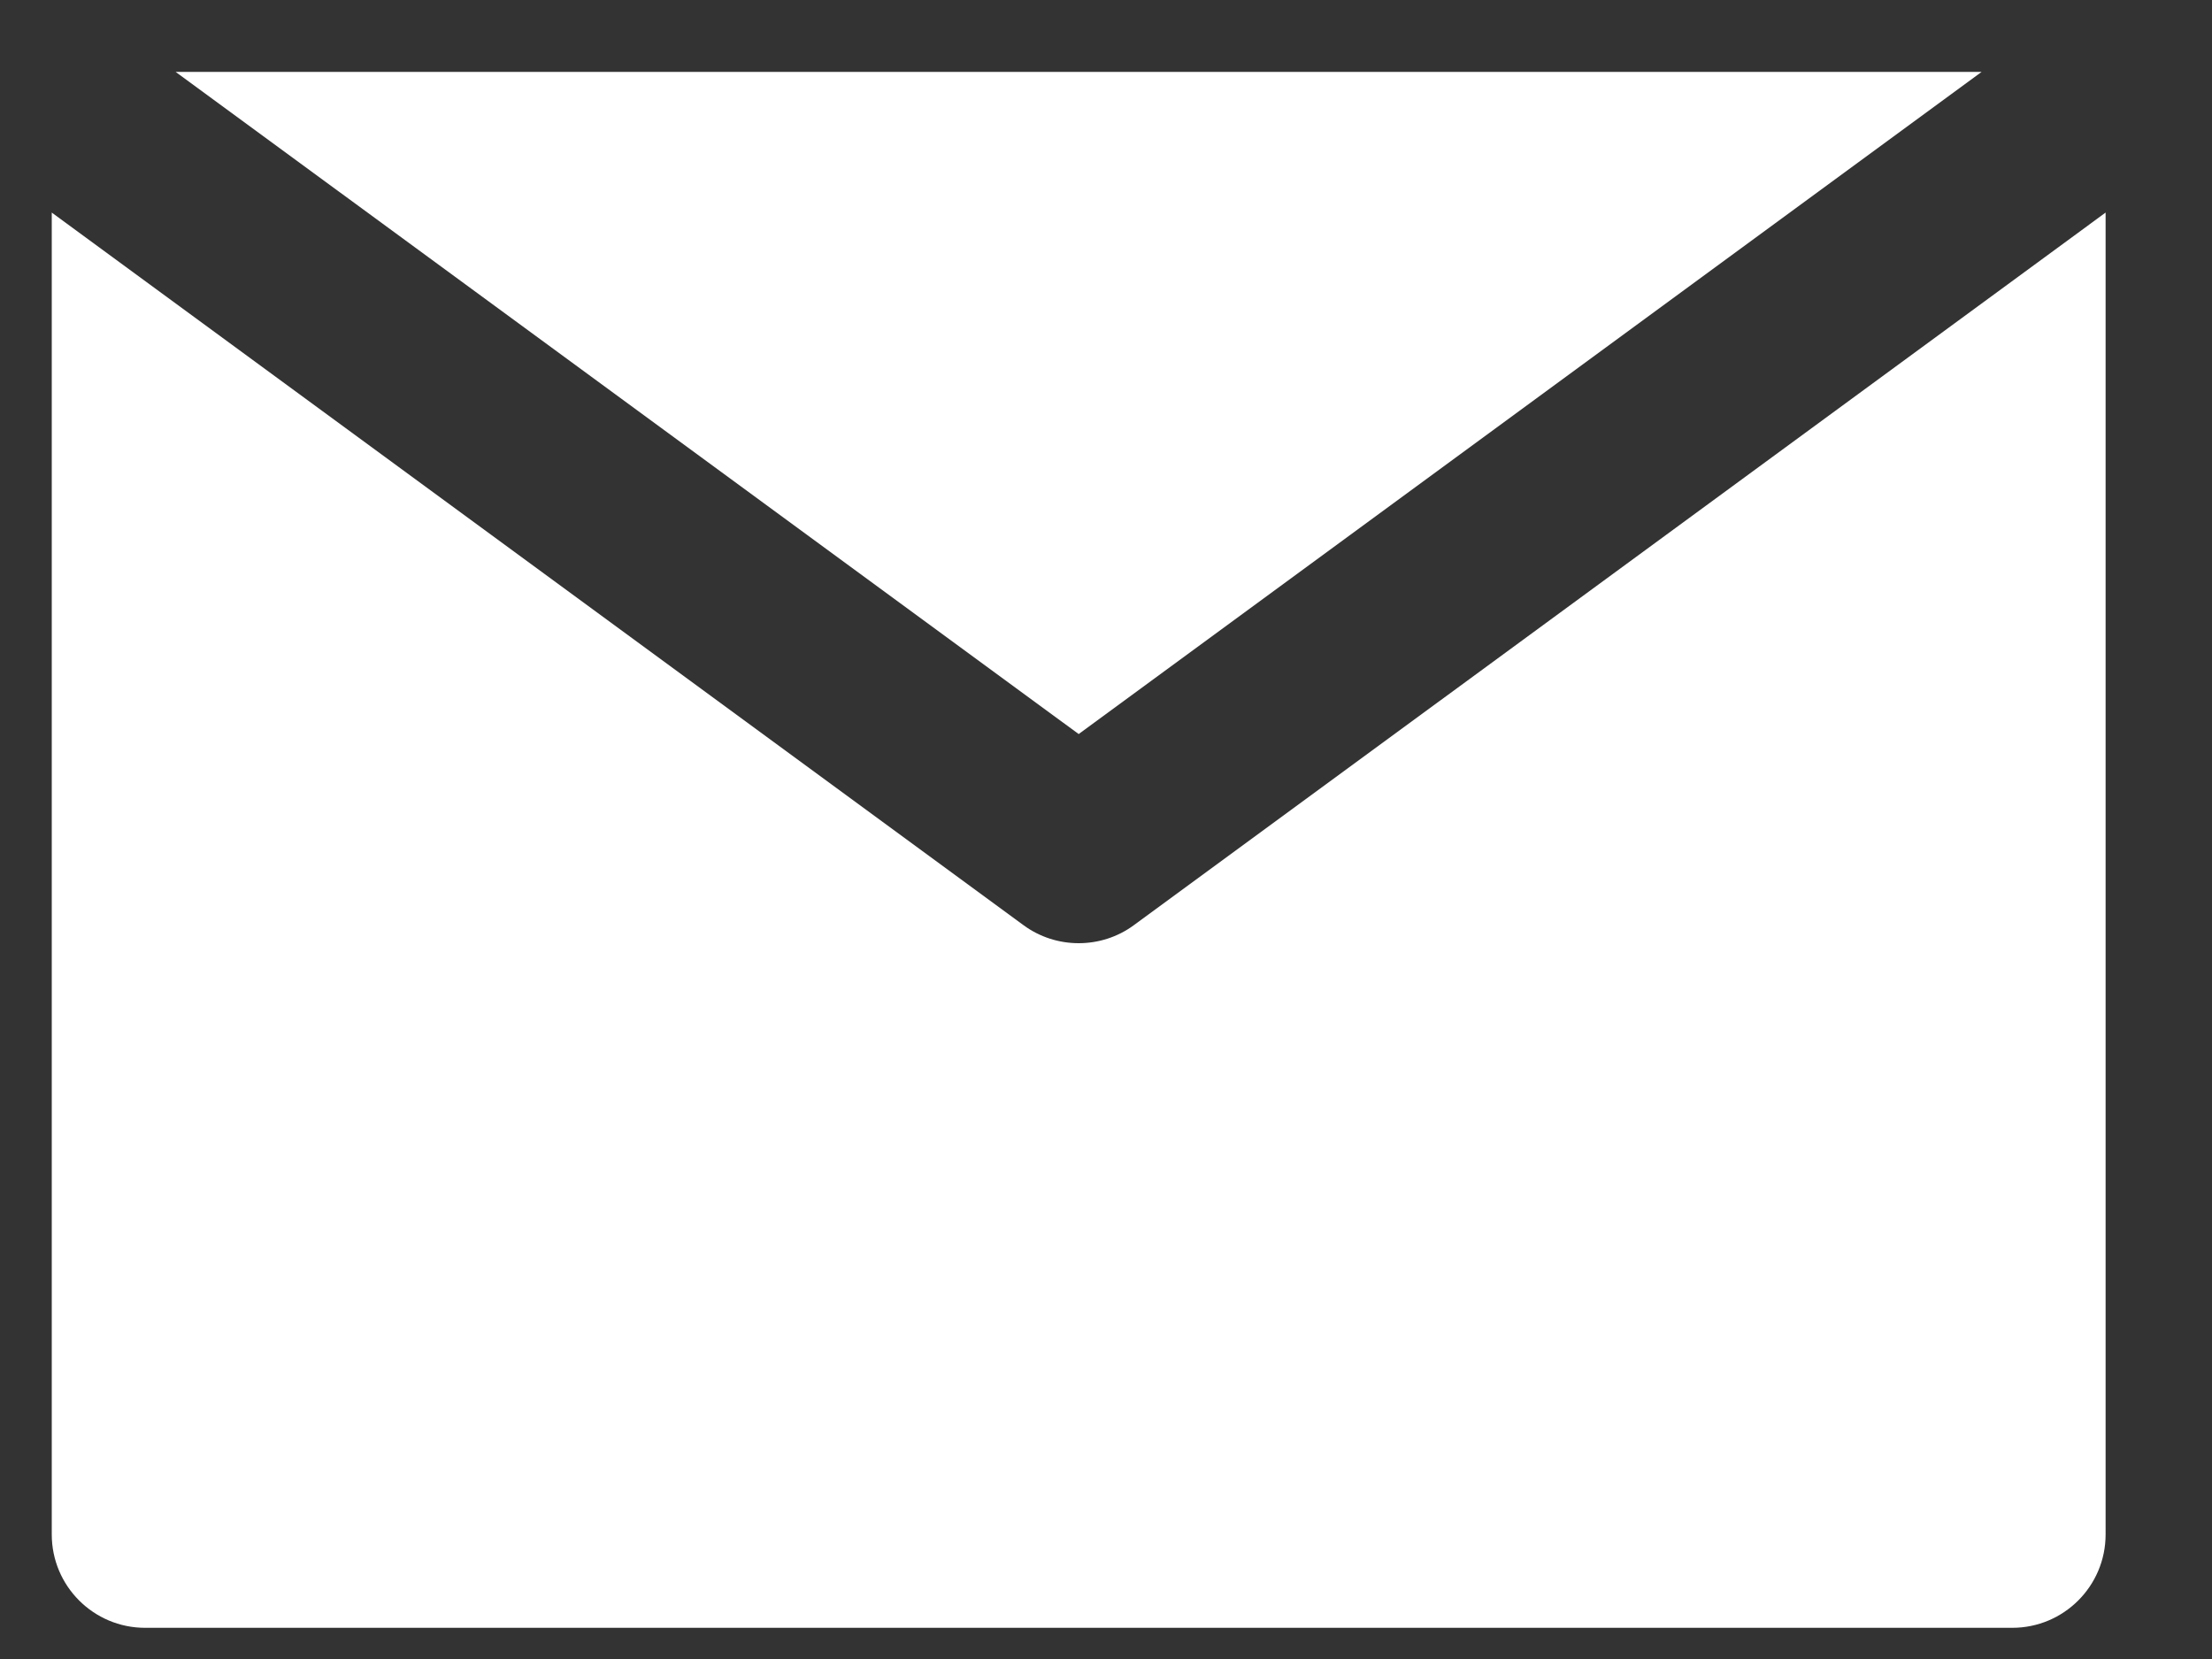
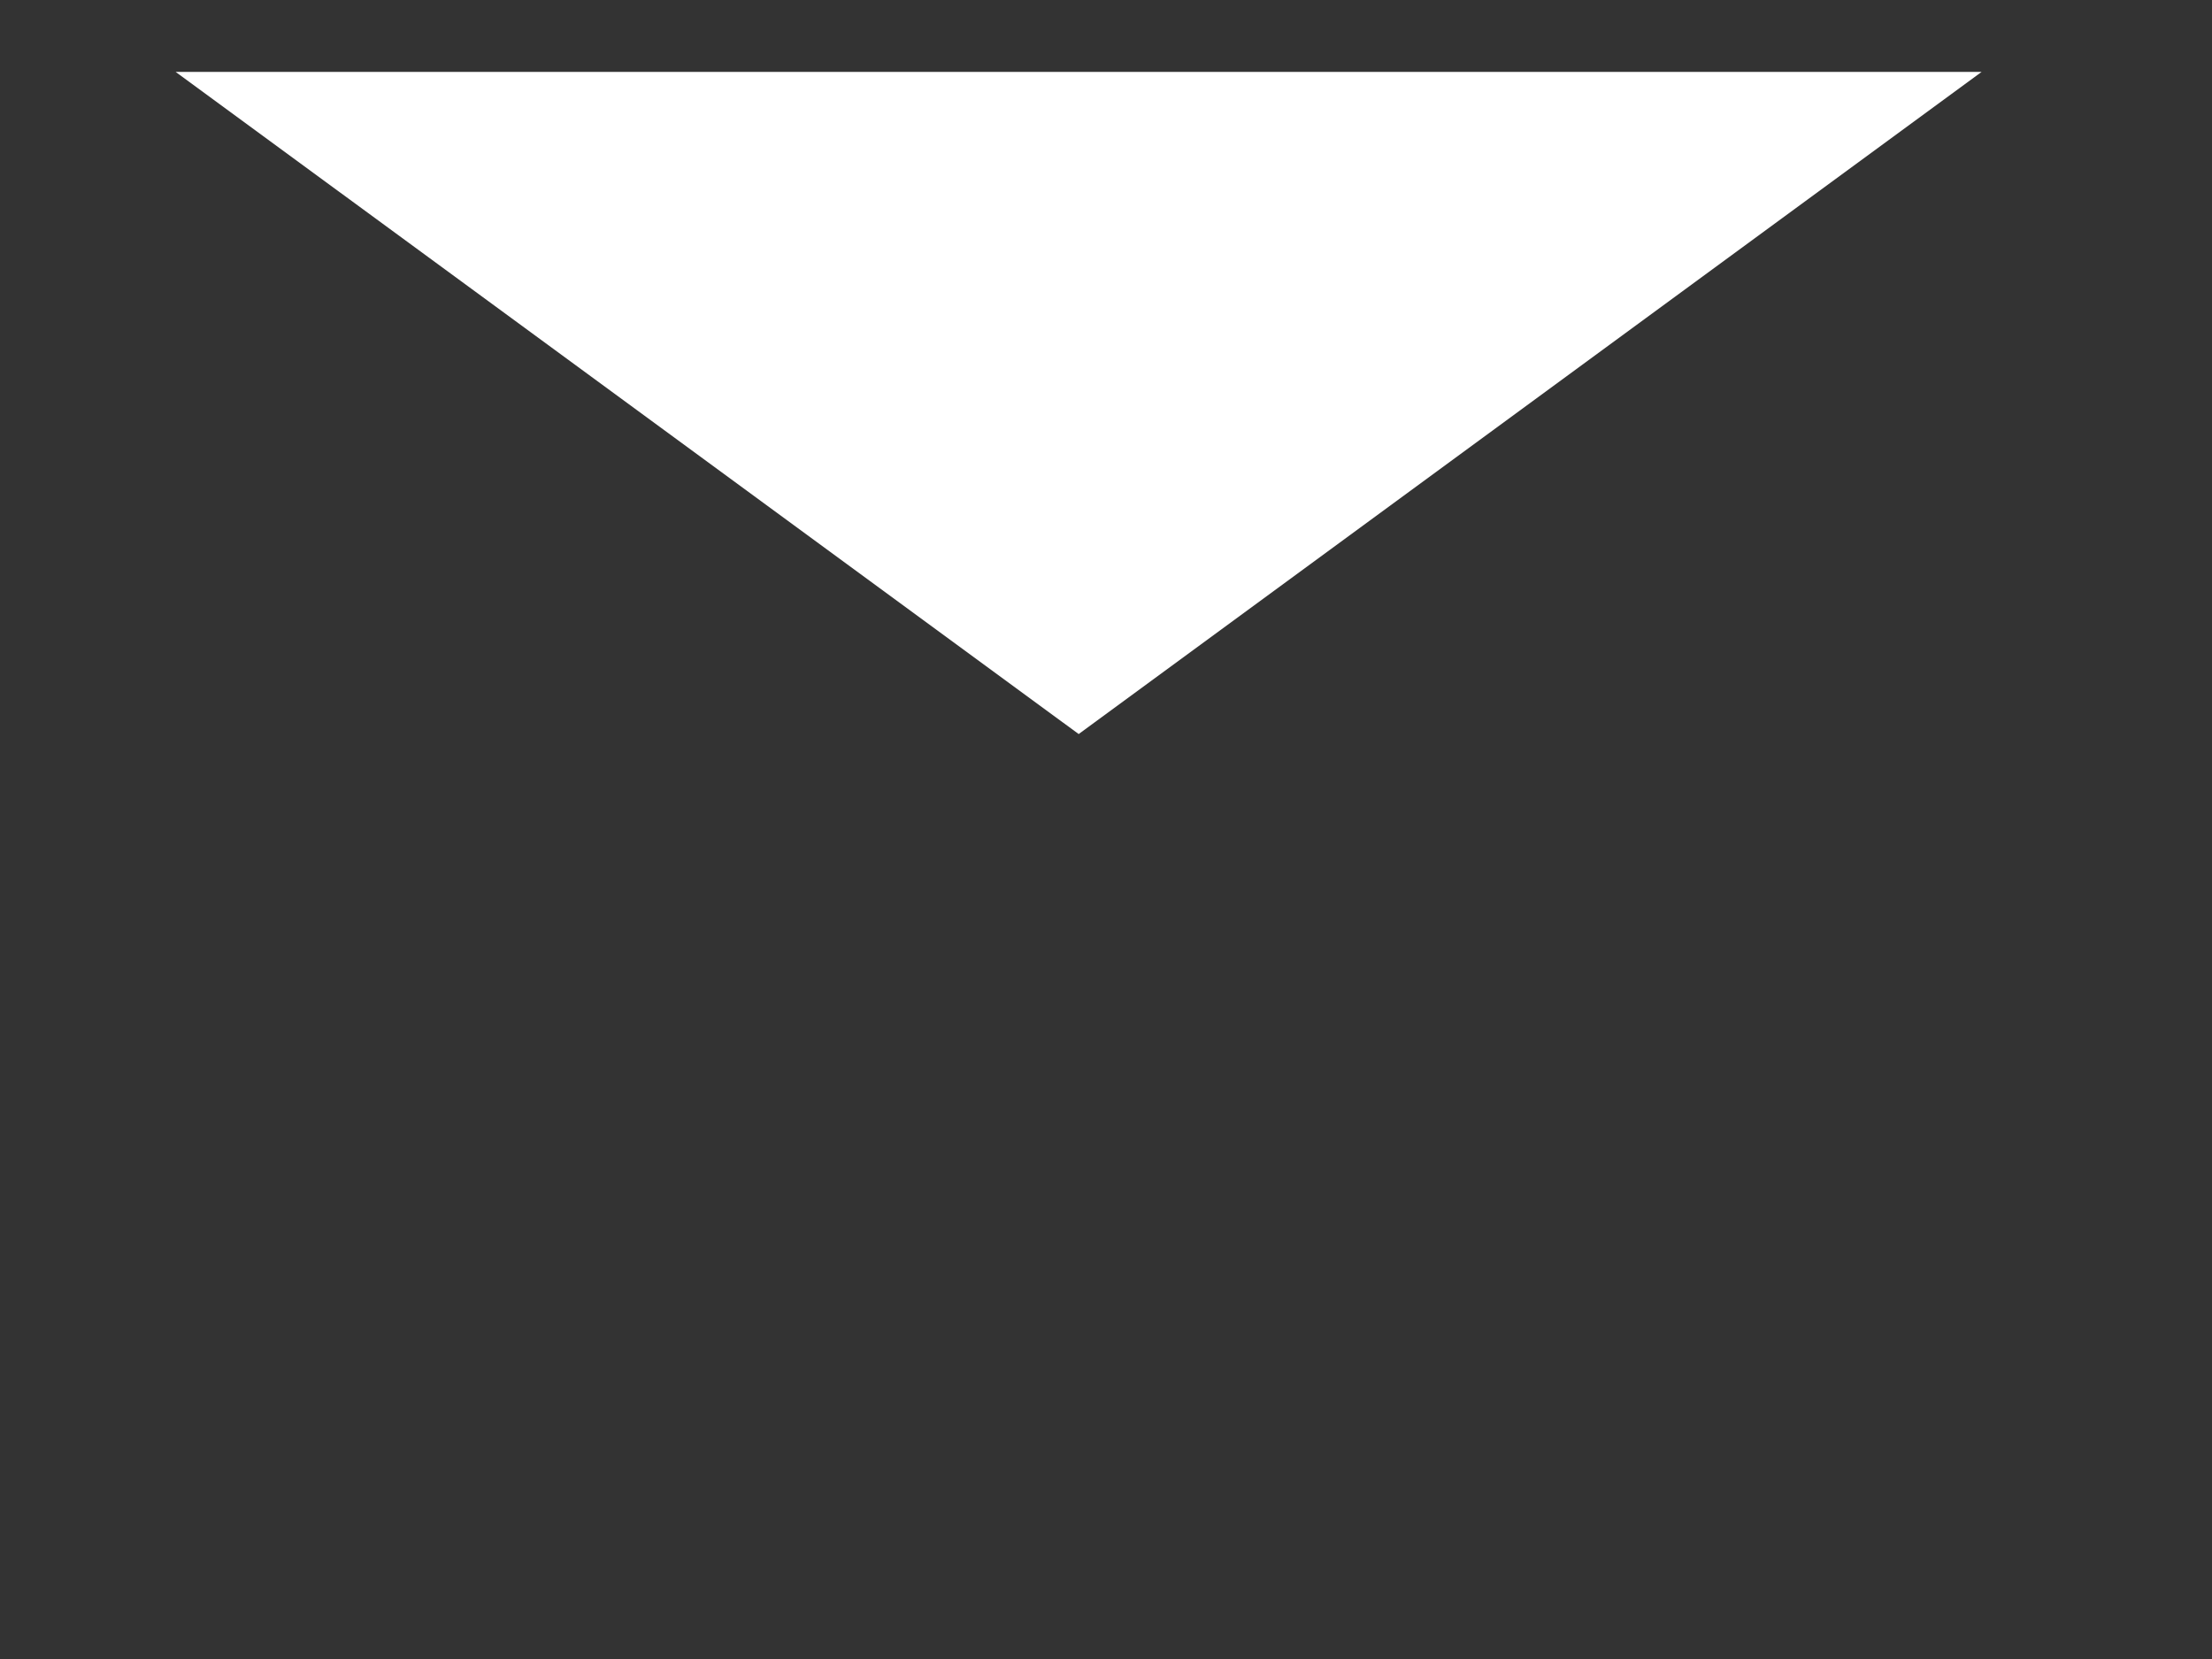
<svg xmlns="http://www.w3.org/2000/svg" width="20" height="15" viewBox="0 0 20 15" fill="none">
  <rect x="0" y="0" width="20" height="15" fill="#333333" stroke="none" />
-   <path d="M10.252 8.365C10.104 8.474 9.928 8.528 9.753 8.528C9.578 8.528 9.402 8.474 9.254 8.365L2.156 3.16L0.468 1.922L0.468 13.874C0.468 14.34 0.846 14.718 1.312 14.718L18.194 14.718C18.66 14.718 19.038 14.34 19.038 13.874V1.922L17.35 3.16L10.252 8.365Z" fill="white" />
-   <path d="M9.753 6.637L17.917 0.65L1.588 0.65L9.753 6.637Z" fill="white" />
+   <path d="M9.753 6.637L17.917 0.65L1.588 0.65L9.753 6.637" fill="white" />
</svg>